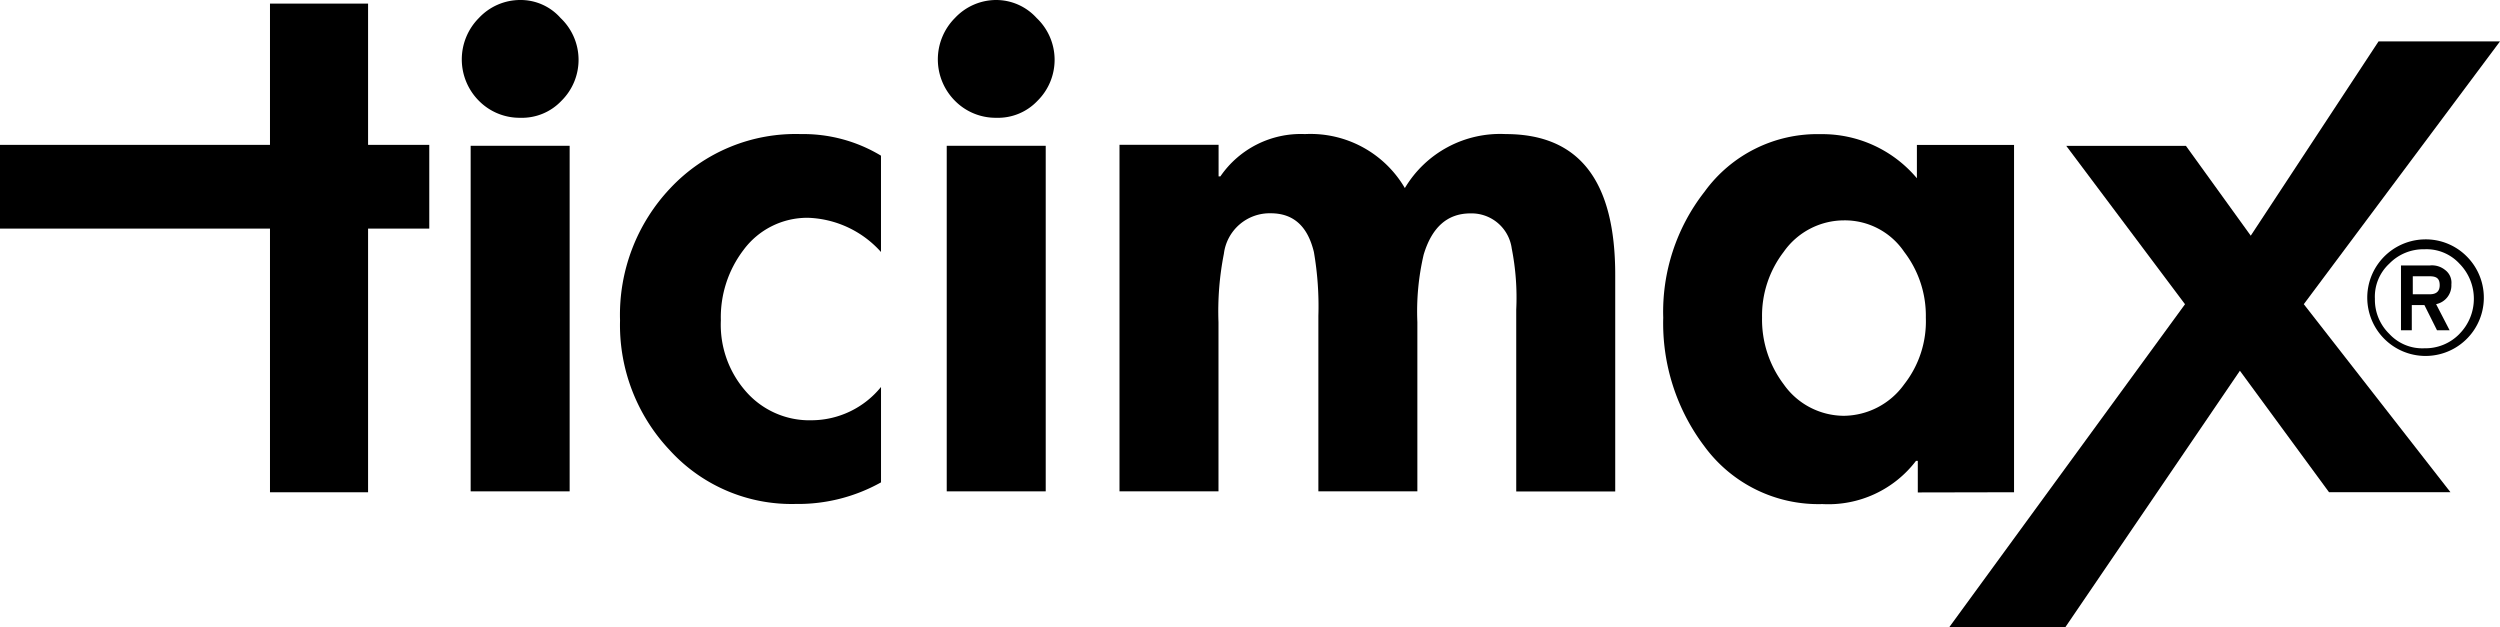
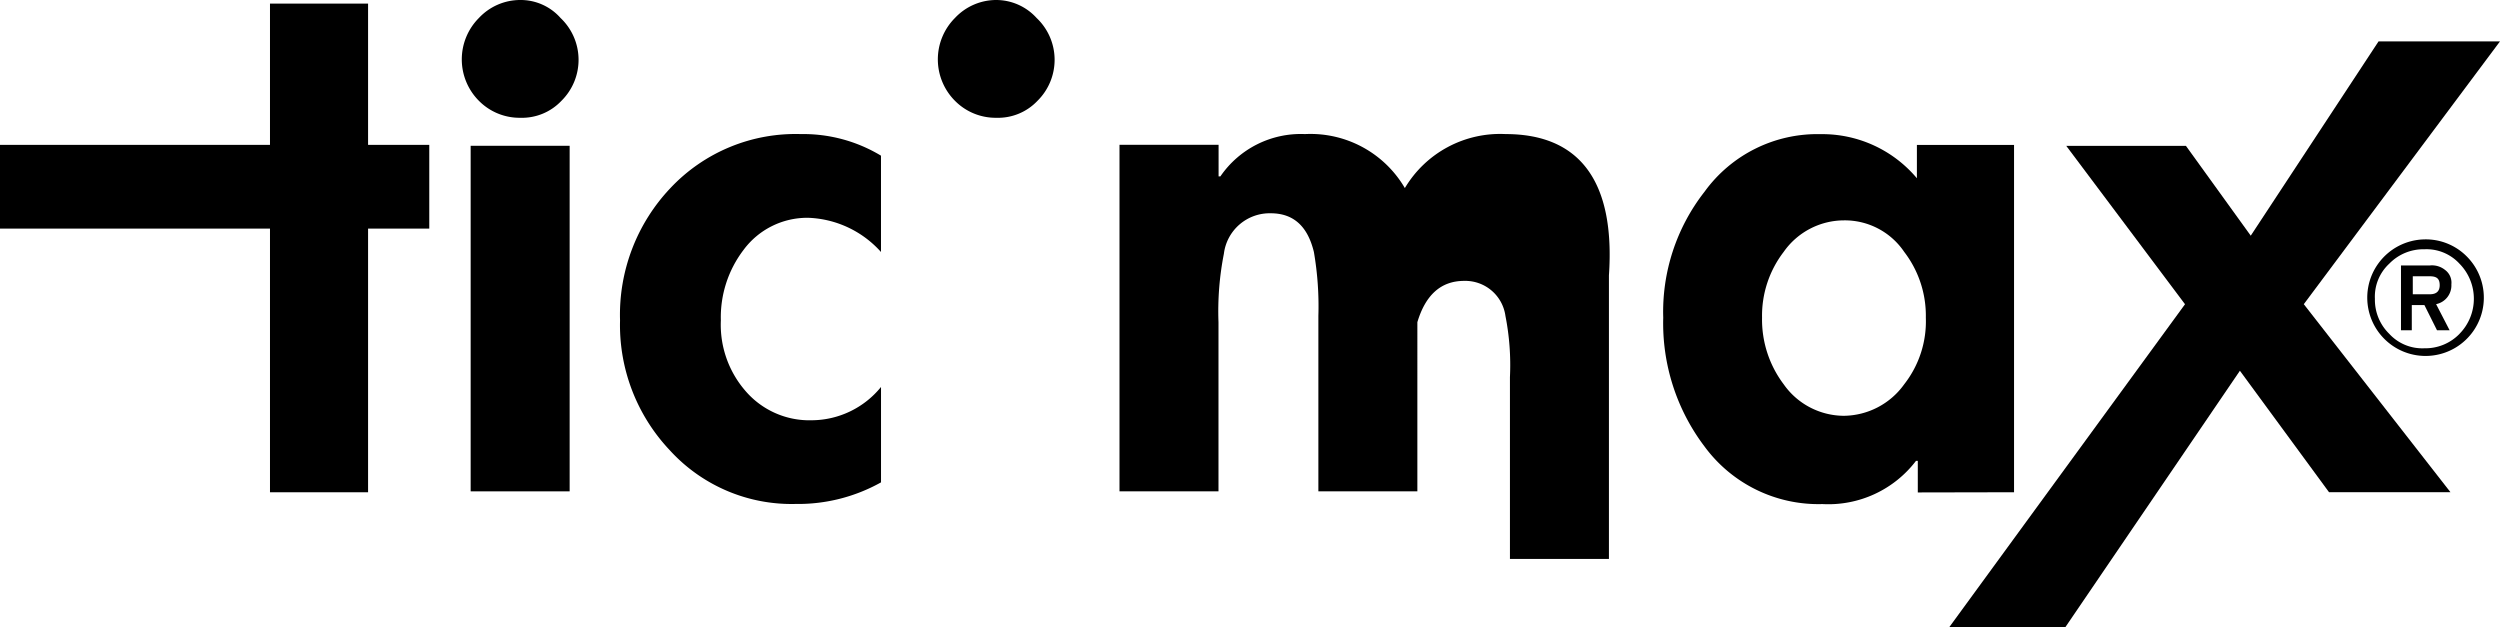
<svg xmlns="http://www.w3.org/2000/svg" width="102.941" height="25.828" viewBox="0 0 102.941 25.828">
  <g id="logo" transform="translate(-10.6 -15.2)">
    <path id="Path_3858" data-name="Path 3858" d="M249.878,19.8h-5l-5.262,8L236.946,24.1h-4.928l4.891,6.522-9.709,13.3h4.78l7.189-10.561,3.669,5h5L241.8,30.62Z" transform="translate(-136.338 -2.895)" />
    <path id="Path_3859" data-name="Path 3859" d="M117.209,15.2a2.33,2.33,0,0,0-1.7.741,2.415,2.415,0,0,0,0,3.409,2.353,2.353,0,0,0,1.7.7,2.238,2.238,0,0,0,1.7-.7,2.372,2.372,0,0,0-.037-3.409A2.25,2.25,0,0,0,117.209,15.2Z" transform="translate(-65.588 0)" />
-     <path id="Path_3860" data-name="Path 3860" d="M150.9,30.1a4.563,4.563,0,0,0-4.15,2.223,4.5,4.5,0,0,0-4.113-2.223,4.016,4.016,0,0,0-3.483,1.742h-.074v-1.3H135V44.811h4.076V37.845a12.246,12.246,0,0,1,.222-2.816,1.9,1.9,0,0,1,1.927-1.668c.926,0,1.519.519,1.779,1.593a13.1,13.1,0,0,1,.185,2.631v7.226h4.076V37.845a10.268,10.268,0,0,1,.259-2.779c.333-1.112.963-1.7,1.927-1.7a1.669,1.669,0,0,1,1.7,1.445,10.447,10.447,0,0,1,.185,2.52v7.485h4.076V35.918C155.418,32.027,153.935,30.1,150.9,30.1Z" transform="translate(-78.303 -9.379)" />
+     <path id="Path_3860" data-name="Path 3860" d="M150.9,30.1a4.563,4.563,0,0,0-4.15,2.223,4.5,4.5,0,0,0-4.113-2.223,4.016,4.016,0,0,0-3.483,1.742h-.074v-1.3H135V44.811h4.076V37.845a12.246,12.246,0,0,1,.222-2.816,1.9,1.9,0,0,1,1.927-1.668c.926,0,1.519.519,1.779,1.593a13.1,13.1,0,0,1,.185,2.631v7.226h4.076V37.845c.333-1.112.963-1.7,1.927-1.7a1.669,1.669,0,0,1,1.7,1.445,10.447,10.447,0,0,1,.185,2.52v7.485h4.076V35.918C155.418,32.027,153.935,30.1,150.9,30.1Z" transform="translate(-78.303 -9.379)" />
    <path id="Path_3861" data-name="Path 3861" d="M25.756,15.6H21.717v5.818H10.6v3.446H21.717V35.721h4.039V24.864h2.52V21.418h-2.52Z" transform="translate(0 -0.252)" />
    <path id="Path_3862" data-name="Path 3862" d="M209.852,44.848v-14.3h-4v1.371a5.086,5.086,0,0,0-3.965-1.816,5.732,5.732,0,0,0-4.78,2.372,8.021,8.021,0,0,0-1.7,5.188,8.4,8.4,0,0,0,1.7,5.3,5.819,5.819,0,0,0,4.854,2.372,4.539,4.539,0,0,0,3.854-1.779h.074v1.3ZM205.331,40.4a3.094,3.094,0,0,1-2.483,1.3,3.043,3.043,0,0,1-2.483-1.3,4.421,4.421,0,0,1-.889-2.742,4.315,4.315,0,0,1,.889-2.705,3.043,3.043,0,0,1,2.483-1.3,2.949,2.949,0,0,1,2.483,1.3,4.315,4.315,0,0,1,.889,2.705A4.2,4.2,0,0,1,205.331,40.4Z" transform="translate(-116.321 -9.379)" />
-     <rect id="Rectangle_1011" data-name="Rectangle 1011" width="4.076" height="14.229" transform="translate(49.583 21.203)" />
    <path id="Path_3863" data-name="Path 3863" d="M81.575,32.323A7.581,7.581,0,0,0,79.5,37.771a7.5,7.5,0,0,0,2.038,5.336,6.783,6.783,0,0,0,5.188,2.223,7,7,0,0,0,3.52-.889V40.513a3.7,3.7,0,0,1-2.853,1.371,3.47,3.47,0,0,1-2.742-1.223,4.156,4.156,0,0,1-1-2.89,4.575,4.575,0,0,1,.926-2.89,3.265,3.265,0,0,1,2.668-1.334,4.22,4.22,0,0,1,3,1.408V30.989a6.194,6.194,0,0,0-3.3-.889A7.071,7.071,0,0,0,81.575,32.323Z" transform="translate(-43.369 -9.379)" />
    <rect id="Rectangle_1012" data-name="Rectangle 1012" width="4.076" height="14.229" transform="translate(29.98 21.203)" />
    <path id="Path_3864" data-name="Path 3864" d="M64.309,15.2a2.33,2.33,0,0,0-1.7.741,2.415,2.415,0,0,0,0,3.409,2.353,2.353,0,0,0,1.7.7,2.238,2.238,0,0,0,1.7-.7,2.372,2.372,0,0,0-.037-3.409A2.192,2.192,0,0,0,64.309,15.2Z" transform="translate(-32.29 0)" />
    <path id="Path_3865" data-name="Path 3865" d="M279.475,45.478a.65.65,0,0,0-.259-.593.856.856,0,0,0-.63-.185H277.4v2.668h.445V46.33h.519l.519,1.038h.519l-.556-1.075A.788.788,0,0,0,279.475,45.478Zm-.889.408h-.7v-.741h.7c.3,0,.408.111.408.371C278.993,45.738,278.882,45.886,278.586,45.886Z" transform="translate(-167.936 -18.569)" />
    <path id="Path_3866" data-name="Path 3866" d="M275.846,41.8a2.4,2.4,0,1,0,1.742.7A2.376,2.376,0,0,0,275.846,41.8Zm1.445,3.891a1.958,1.958,0,0,1-1.445.593,1.848,1.848,0,0,1-1.445-.593,1.958,1.958,0,0,1-.593-1.445A1.848,1.848,0,0,1,274.4,42.8a1.958,1.958,0,0,1,1.445-.593,1.848,1.848,0,0,1,1.445.593,2.058,2.058,0,0,1,0,2.89Z" transform="translate(-165.418 -16.743)" />
  </g>
</svg>